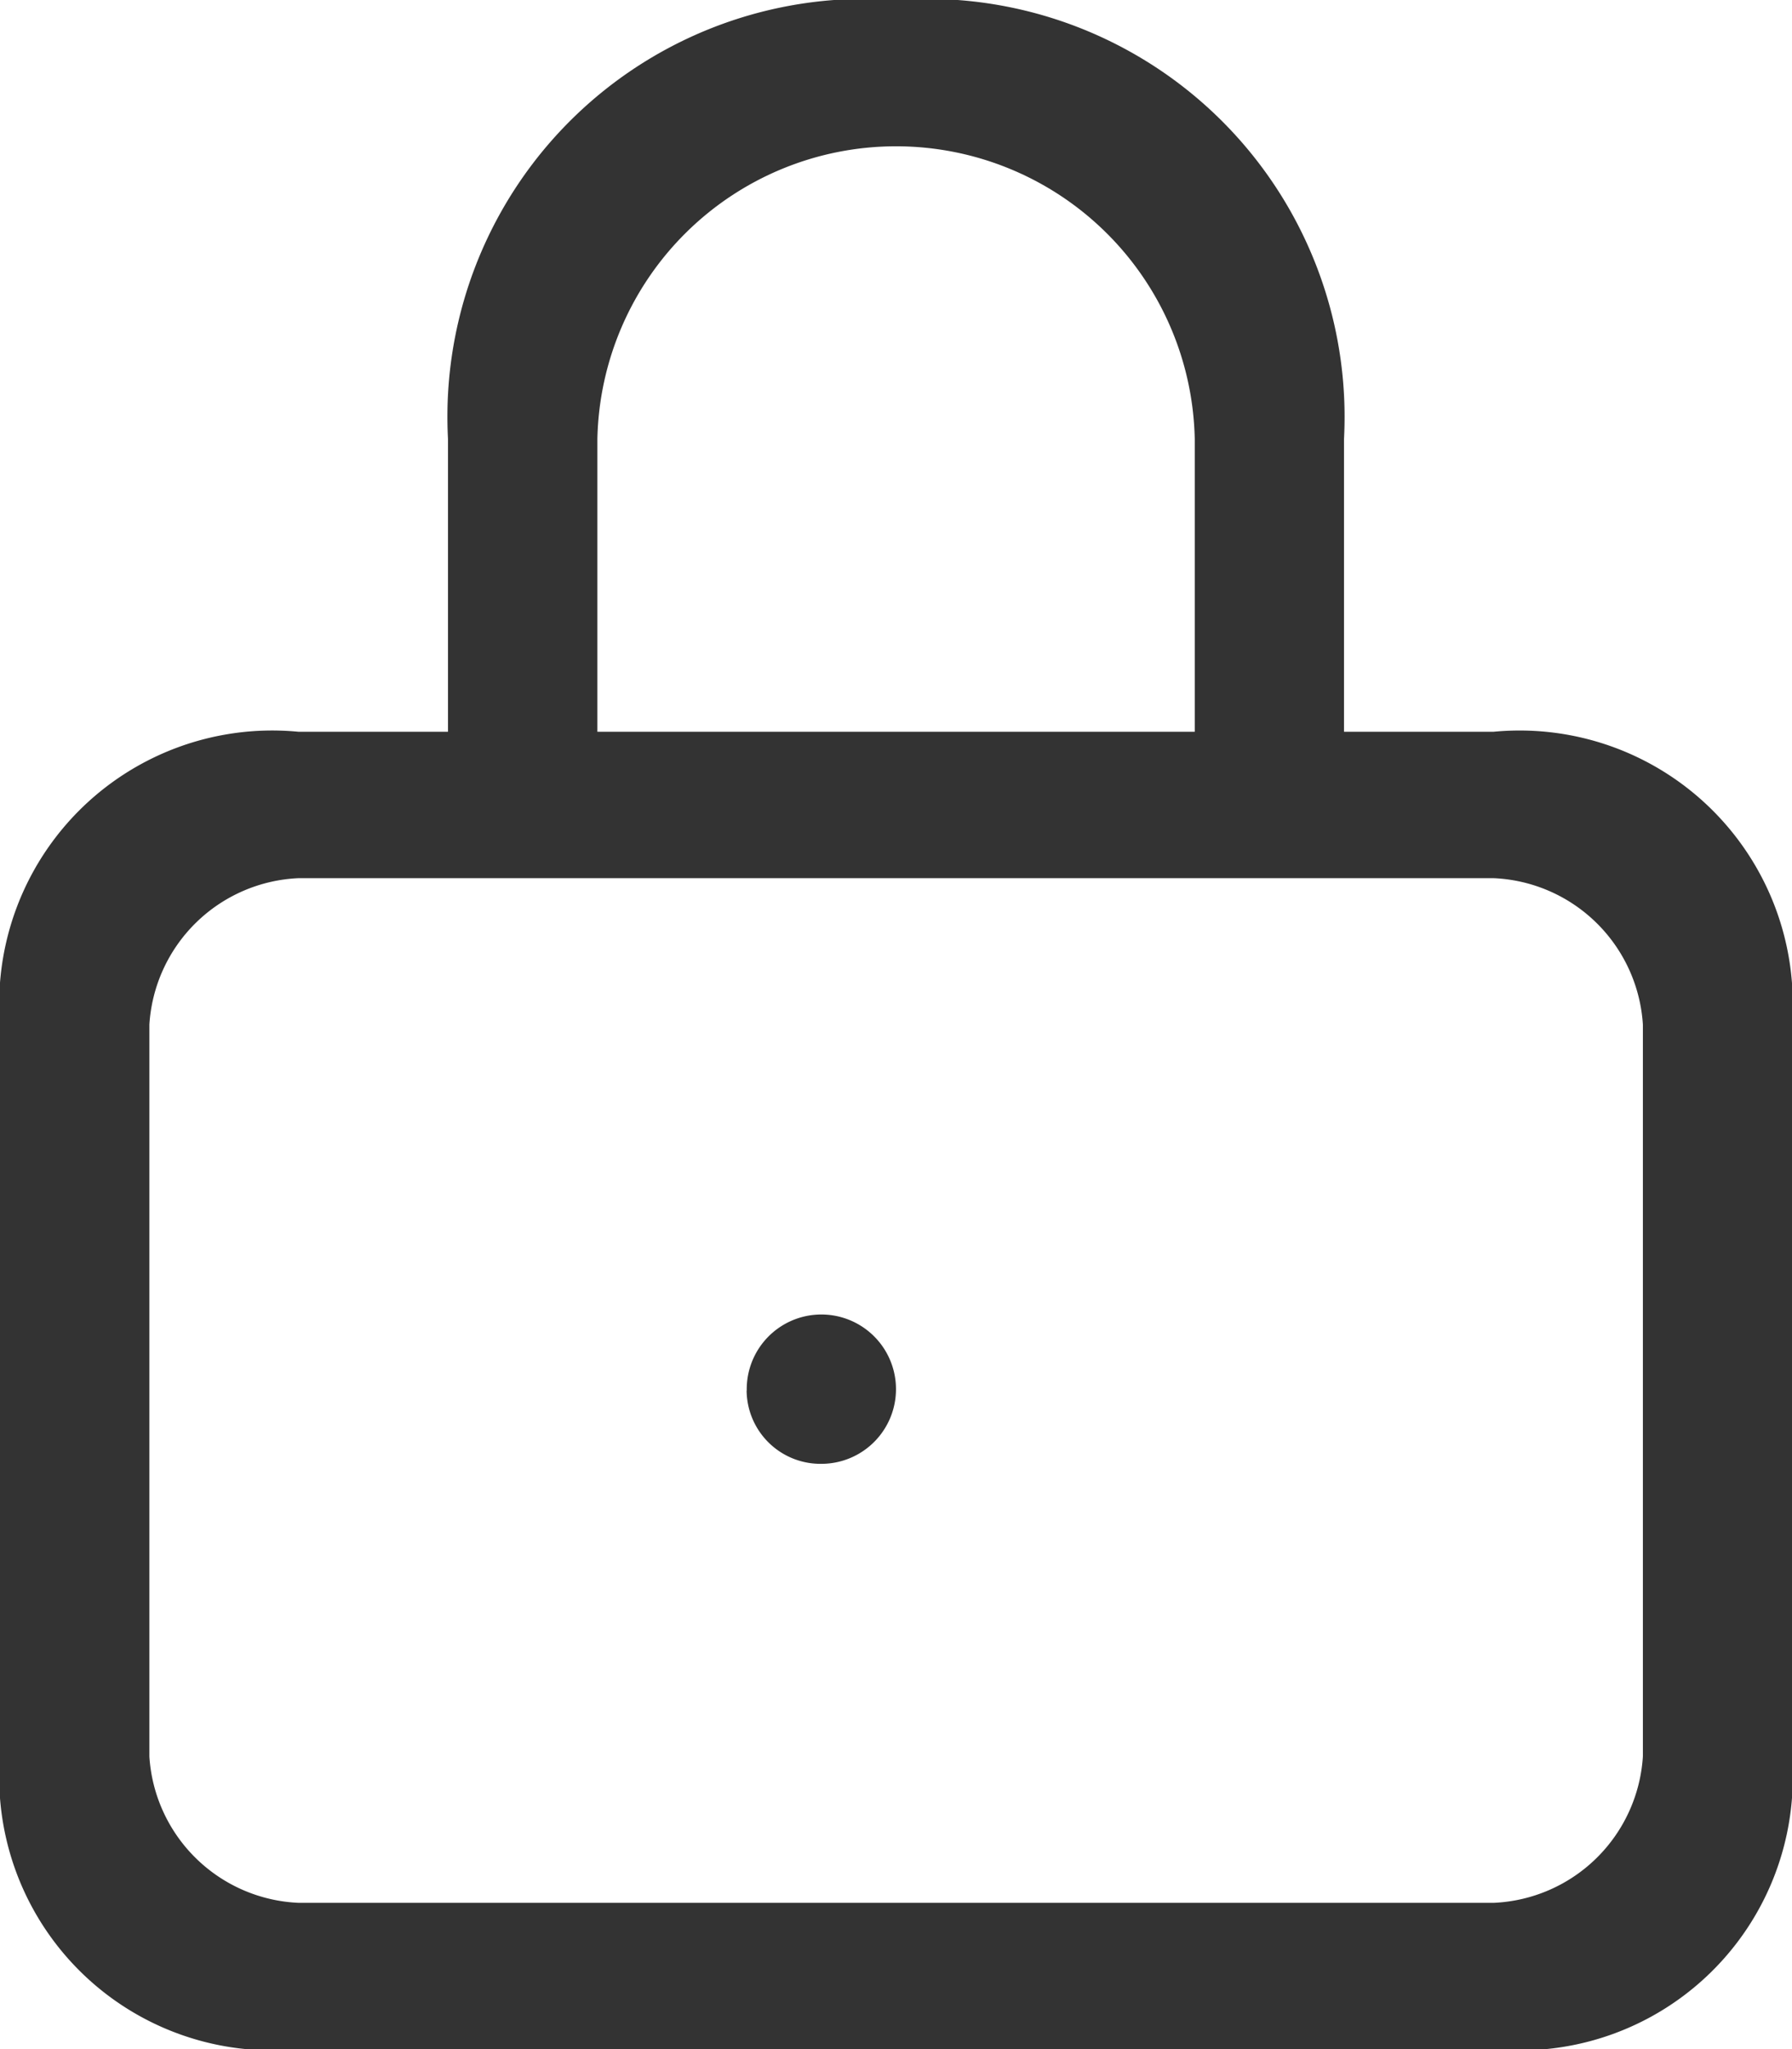
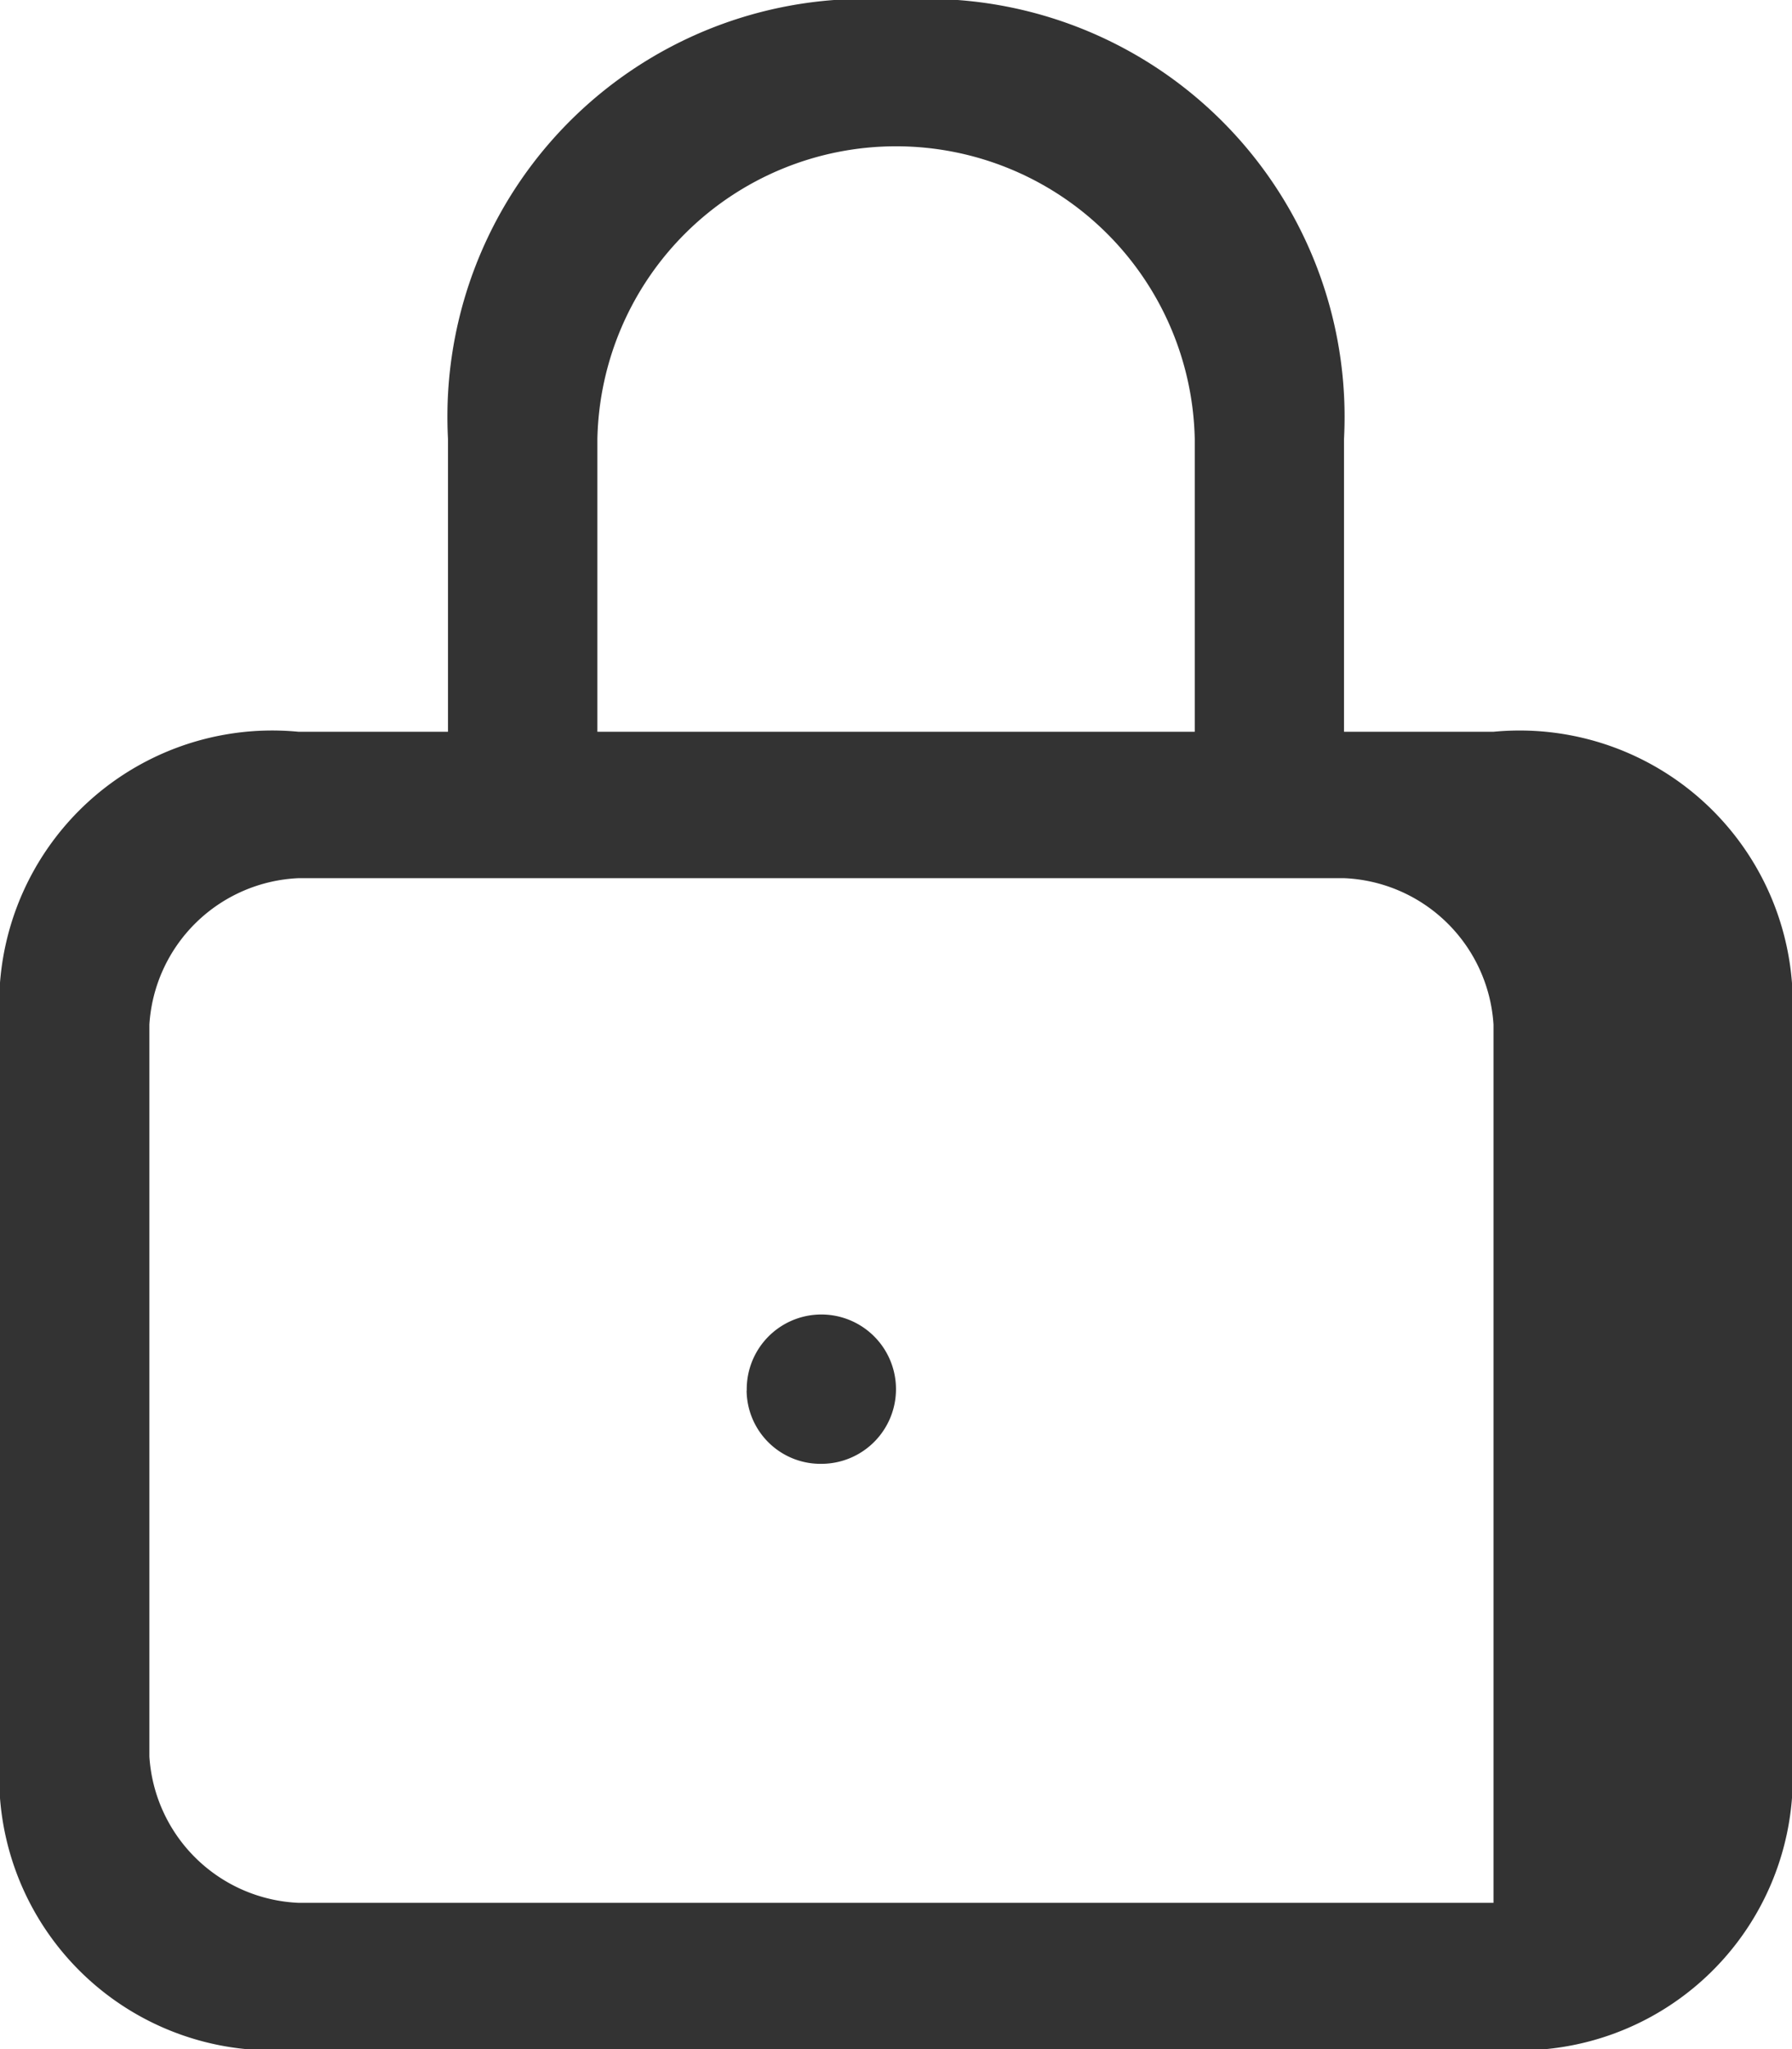
<svg xmlns="http://www.w3.org/2000/svg" width="14" height="16" viewBox="0 0 14 16">
-   <path id="lock" d="M2.333,16A2.133,2.133,0,0,1,0,13.714V8A2.133,2.133,0,0,1,2.333,5.714H3.5V3.428A3.263,3.263,0,0,1,7,0a3.264,3.264,0,0,1,3.5,3.428V5.714h1.167A2.134,2.134,0,0,1,14,8v5.715A2.133,2.133,0,0,1,11.667,16ZM1.167,8v5.715a1.221,1.221,0,0,0,1.167,1.143h9.334a1.221,1.221,0,0,0,1.167-1.143V8a1.221,1.221,0,0,0-1.167-1.143H2.333A1.221,1.221,0,0,0,1.167,8Zm3.5-4.571V5.714H9.334V3.428a2.334,2.334,0,0,0-4.667,0Zm1.167,7.429a.583.583,0,1,1,.584.572A.577.577,0,0,1,5.833,10.857Z" transform="translate(0 0)" fill="#333" />
+   <path id="lock" d="M2.333,16A2.133,2.133,0,0,1,0,13.714V8A2.133,2.133,0,0,1,2.333,5.714H3.5V3.428A3.263,3.263,0,0,1,7,0a3.264,3.264,0,0,1,3.5,3.428V5.714h1.167A2.134,2.134,0,0,1,14,8v5.715A2.133,2.133,0,0,1,11.667,16ZM1.167,8v5.715a1.221,1.221,0,0,0,1.167,1.143h9.334V8a1.221,1.221,0,0,0-1.167-1.143H2.333A1.221,1.221,0,0,0,1.167,8Zm3.5-4.571V5.714H9.334V3.428a2.334,2.334,0,0,0-4.667,0Zm1.167,7.429a.583.583,0,1,1,.584.572A.577.577,0,0,1,5.833,10.857Z" transform="translate(0 0)" fill="#333" />
</svg>